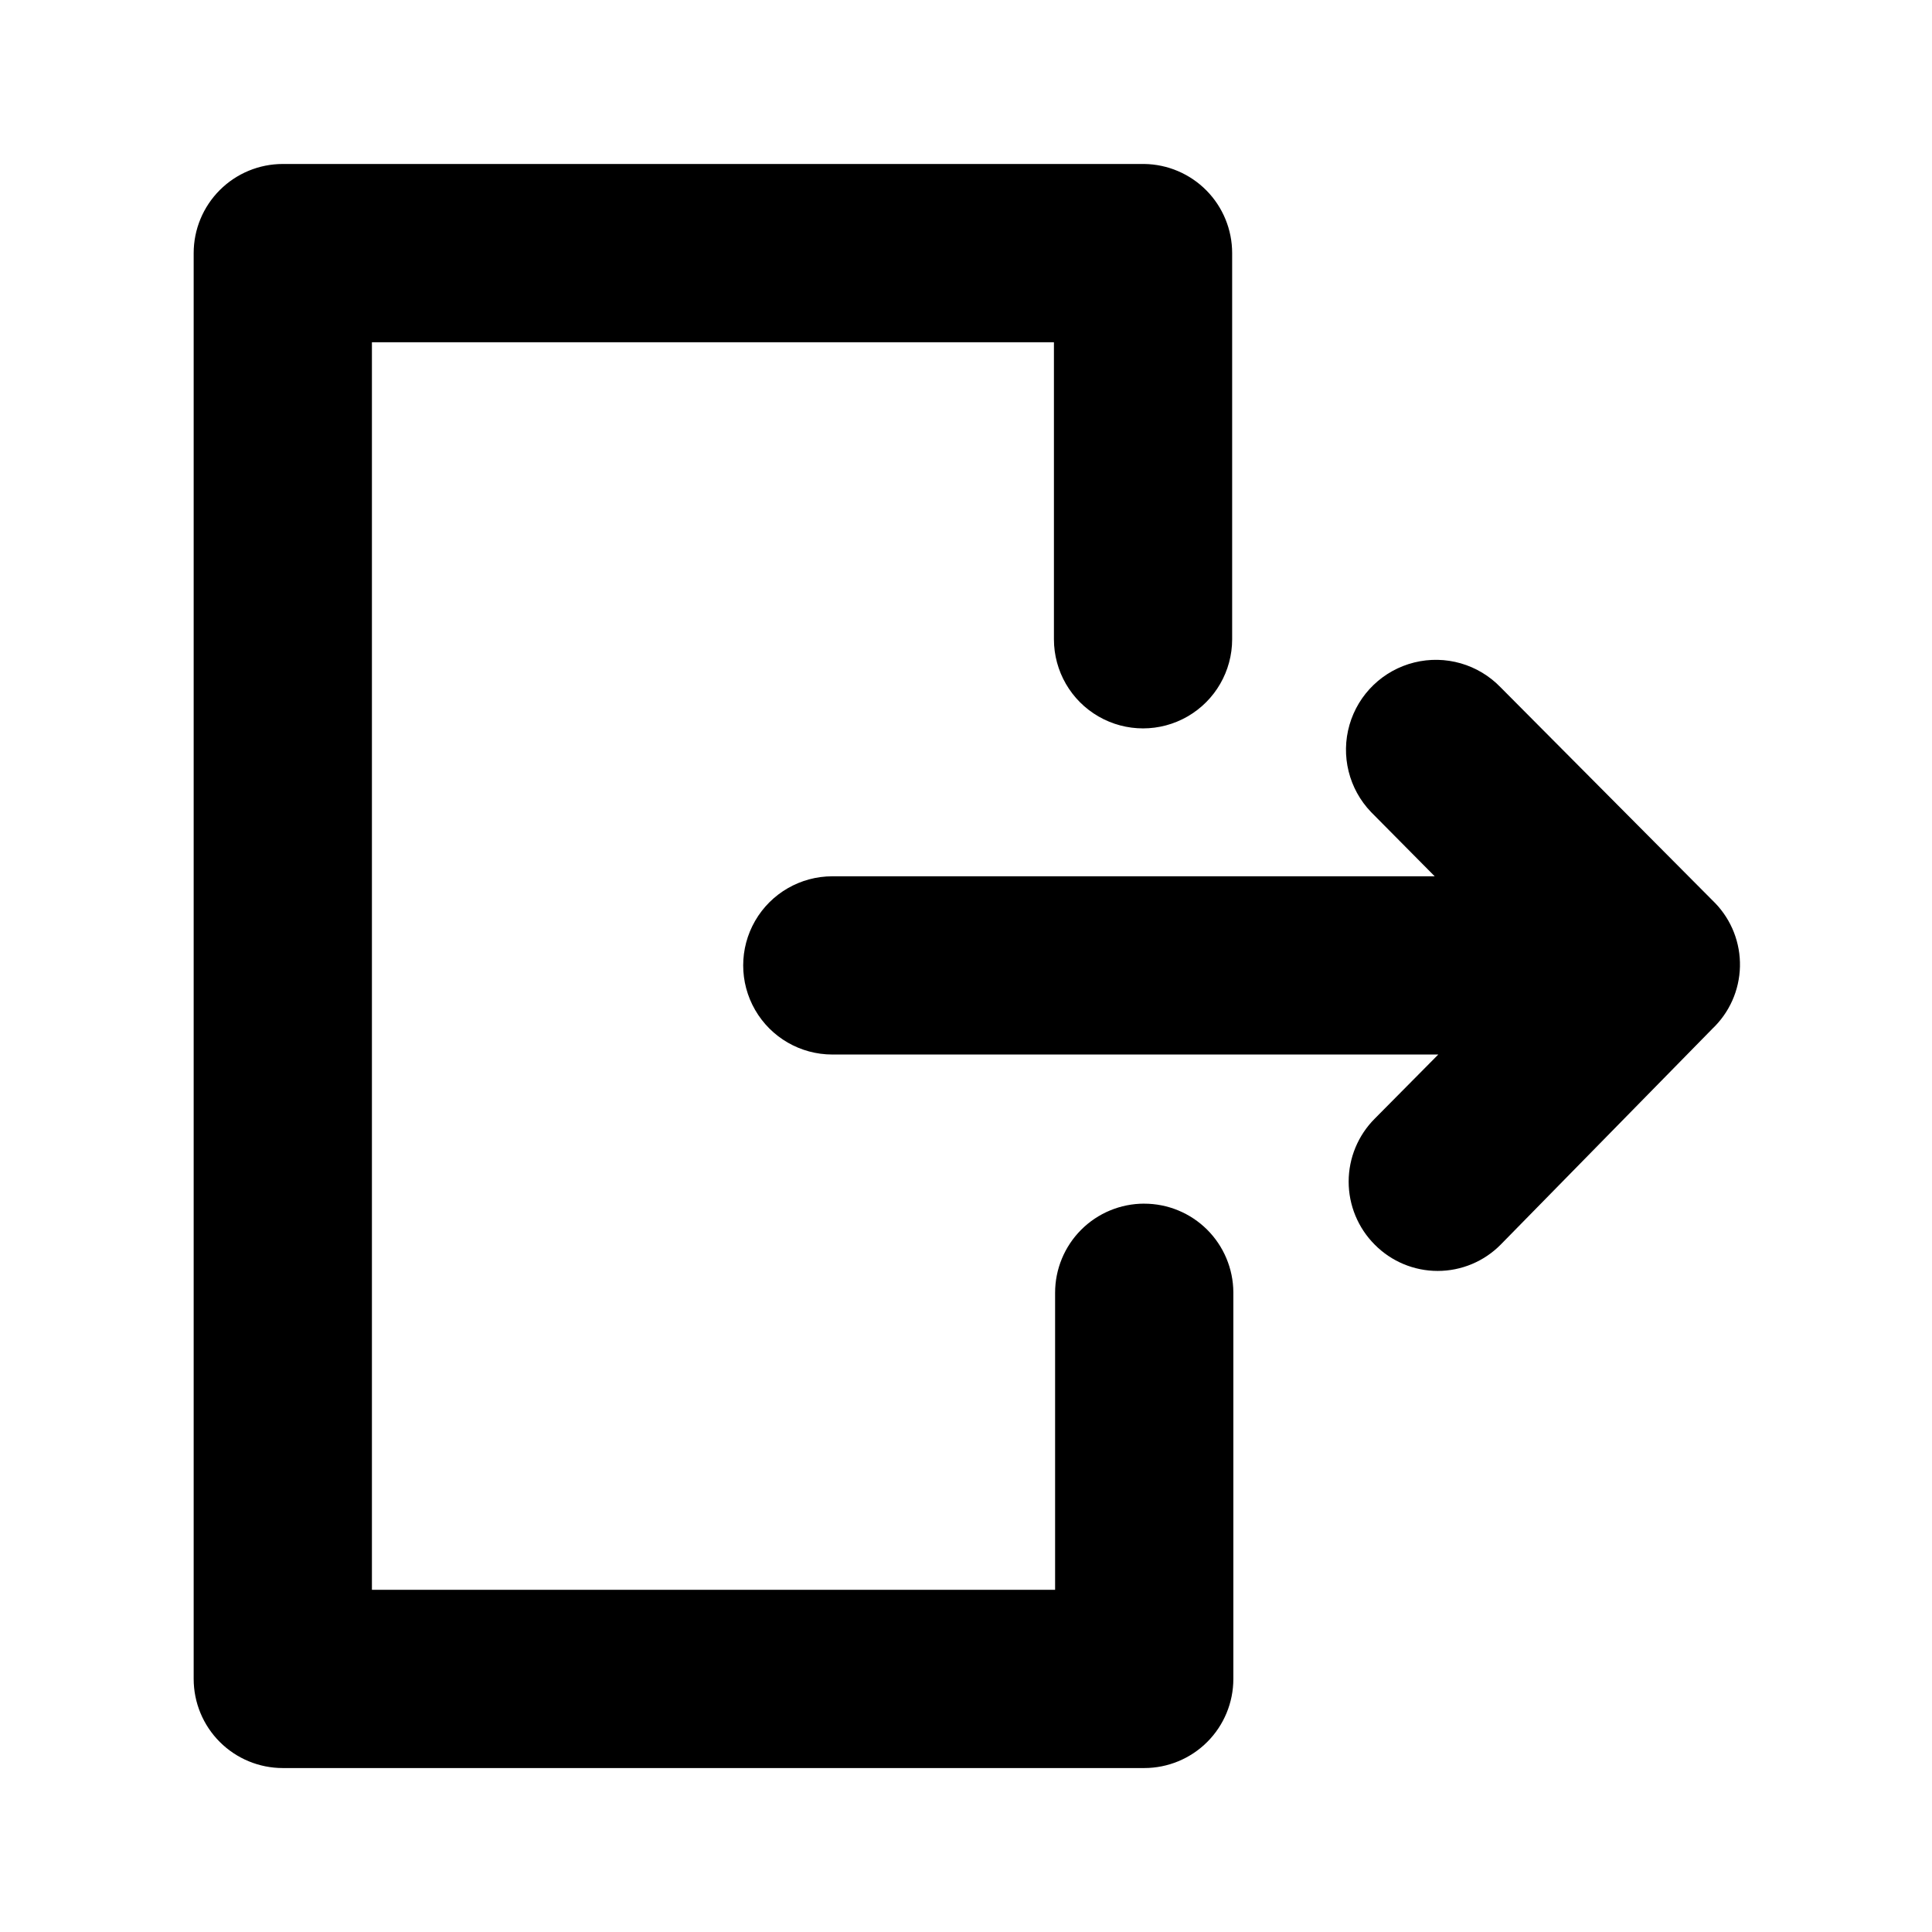
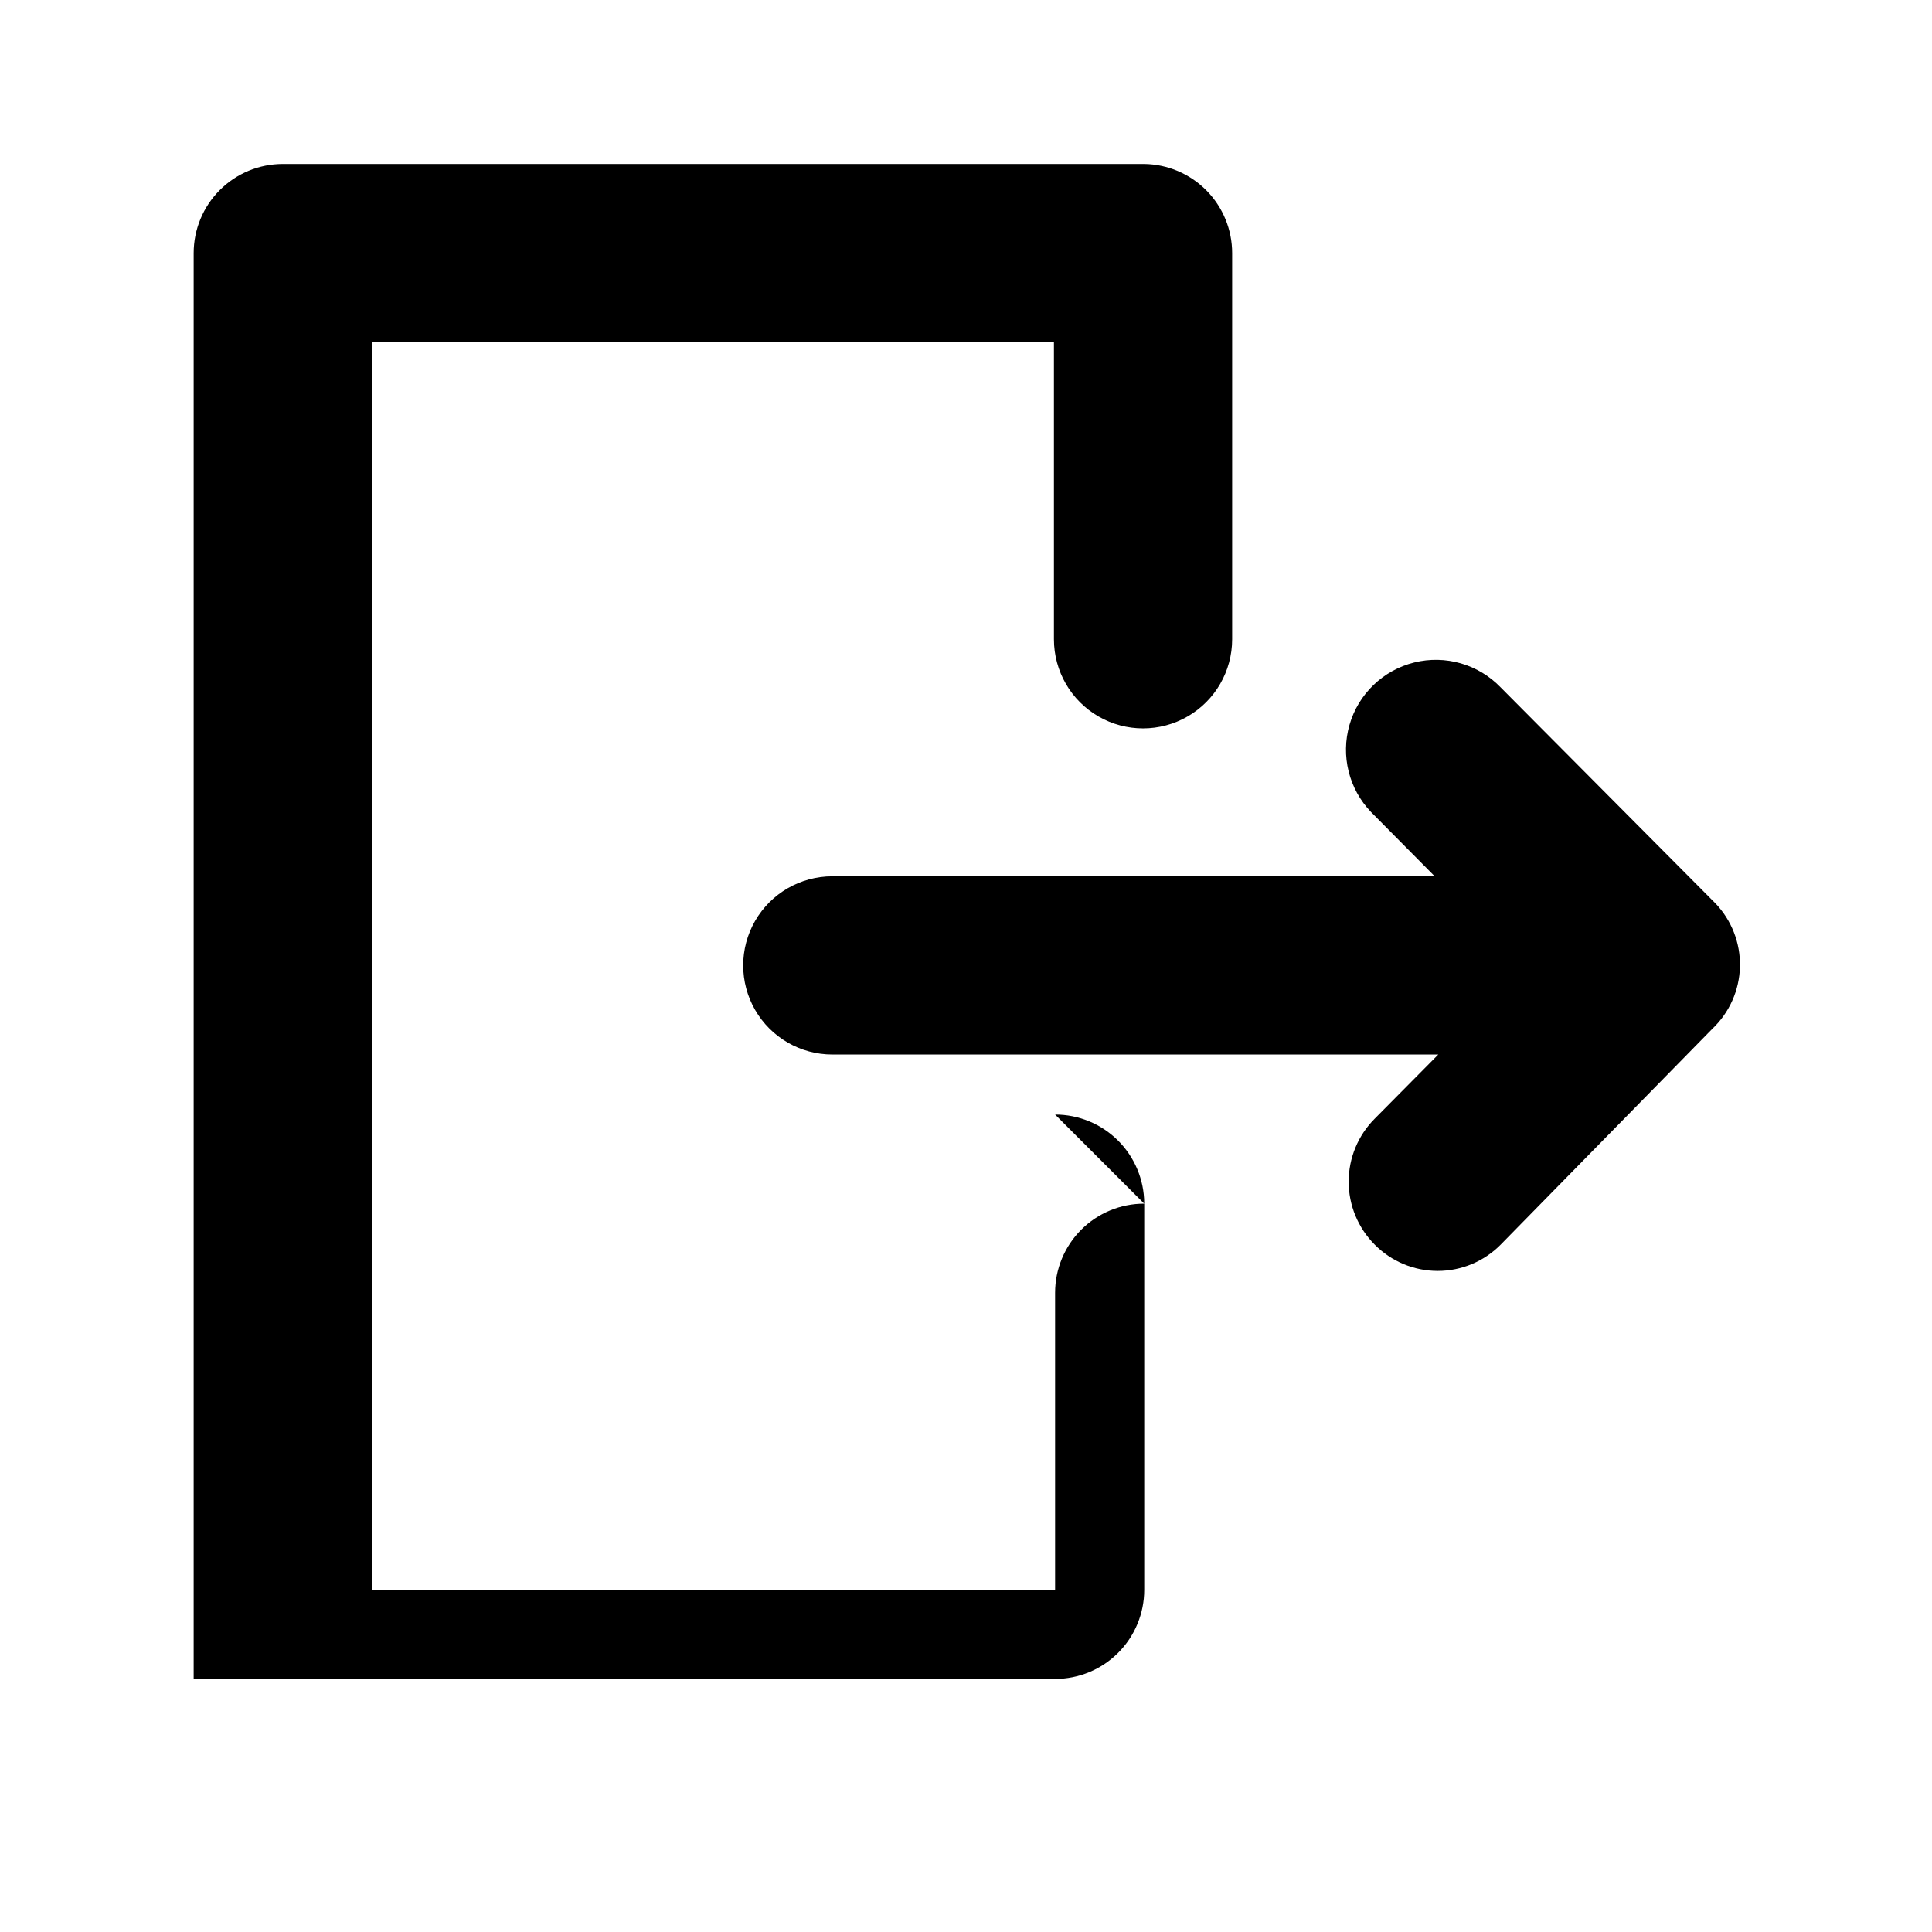
<svg xmlns="http://www.w3.org/2000/svg" fill="#000000" width="800px" height="800px" version="1.1" viewBox="144 144 512 512">
-   <path d="m597.74 416.69-56.047 57.152c-4.406 4.461-10.418 6.969-16.688 6.969-6.273 0-12.281-2.508-16.691-6.969-4.422-4.43-6.906-10.434-6.906-16.691 0-6.258 2.484-12.258 6.906-16.688l16.848-17.004h-160.59c-8.438 0-16.234-4.5-20.453-11.809-4.219-7.305-4.219-16.309 0-23.617 4.219-7.305 12.016-11.805 20.453-11.805h159.64l-16.848-17.004c-5.902-6.133-8.09-14.949-5.734-23.129s8.898-14.48 17.16-16.531c8.266-2.051 16.992 0.465 22.898 6.598l56.836 57.152v-0.004c4.359 4.512 6.731 10.582 6.582 16.855-0.148 6.269-2.801 12.223-7.371 16.523zm-150.51 46.289c-6.262 0-12.27 2.484-16.699 6.914s-6.918 10.438-6.918 16.699v78.719l-181.05 0.004v-330.62h180.74v78.719c0 8.438 4.5 16.234 11.809 20.453 7.305 4.219 16.309 4.219 23.613 0 7.309-4.219 11.809-12.016 11.809-20.453v-102.34c0-6.211-2.445-12.168-6.805-16.59-4.359-4.418-10.289-6.945-16.496-7.027h-228.29c-6.262 0-12.27 2.488-16.699 6.918-4.43 4.43-6.918 10.434-6.918 16.699v377.86c0 6.266 2.488 12.273 6.918 16.699 4.43 4.43 10.438 6.918 16.699 6.918h228.29c6.262 0 12.27-2.488 16.699-6.918 4.43-4.426 6.918-10.434 6.918-16.699v-102.49c-0.043-6.234-2.551-12.203-6.973-16.598-4.426-4.394-10.406-6.863-16.645-6.859z" />
+   <path d="m597.74 416.69-56.047 57.152c-4.406 4.461-10.418 6.969-16.688 6.969-6.273 0-12.281-2.508-16.691-6.969-4.422-4.43-6.906-10.434-6.906-16.691 0-6.258 2.484-12.258 6.906-16.688l16.848-17.004h-160.59c-8.438 0-16.234-4.5-20.453-11.809-4.219-7.305-4.219-16.309 0-23.617 4.219-7.305 12.016-11.805 20.453-11.805h159.64l-16.848-17.004c-5.902-6.133-8.09-14.949-5.734-23.129s8.898-14.48 17.16-16.531c8.266-2.051 16.992 0.465 22.898 6.598l56.836 57.152v-0.004c4.359 4.512 6.731 10.582 6.582 16.855-0.148 6.269-2.801 12.223-7.371 16.523zm-150.51 46.289c-6.262 0-12.27 2.484-16.699 6.914s-6.918 10.438-6.918 16.699v78.719l-181.05 0.004v-330.62h180.74v78.719c0 8.438 4.5 16.234 11.809 20.453 7.305 4.219 16.309 4.219 23.613 0 7.309-4.219 11.809-12.016 11.809-20.453v-102.34c0-6.211-2.445-12.168-6.805-16.59-4.359-4.418-10.289-6.945-16.496-7.027h-228.29c-6.262 0-12.27 2.488-16.699 6.918-4.43 4.43-6.918 10.434-6.918 16.699v377.86h228.29c6.262 0 12.27-2.488 16.699-6.918 4.43-4.426 6.918-10.434 6.918-16.699v-102.49c-0.043-6.234-2.551-12.203-6.973-16.598-4.426-4.394-10.406-6.863-16.645-6.859z" />
</svg>